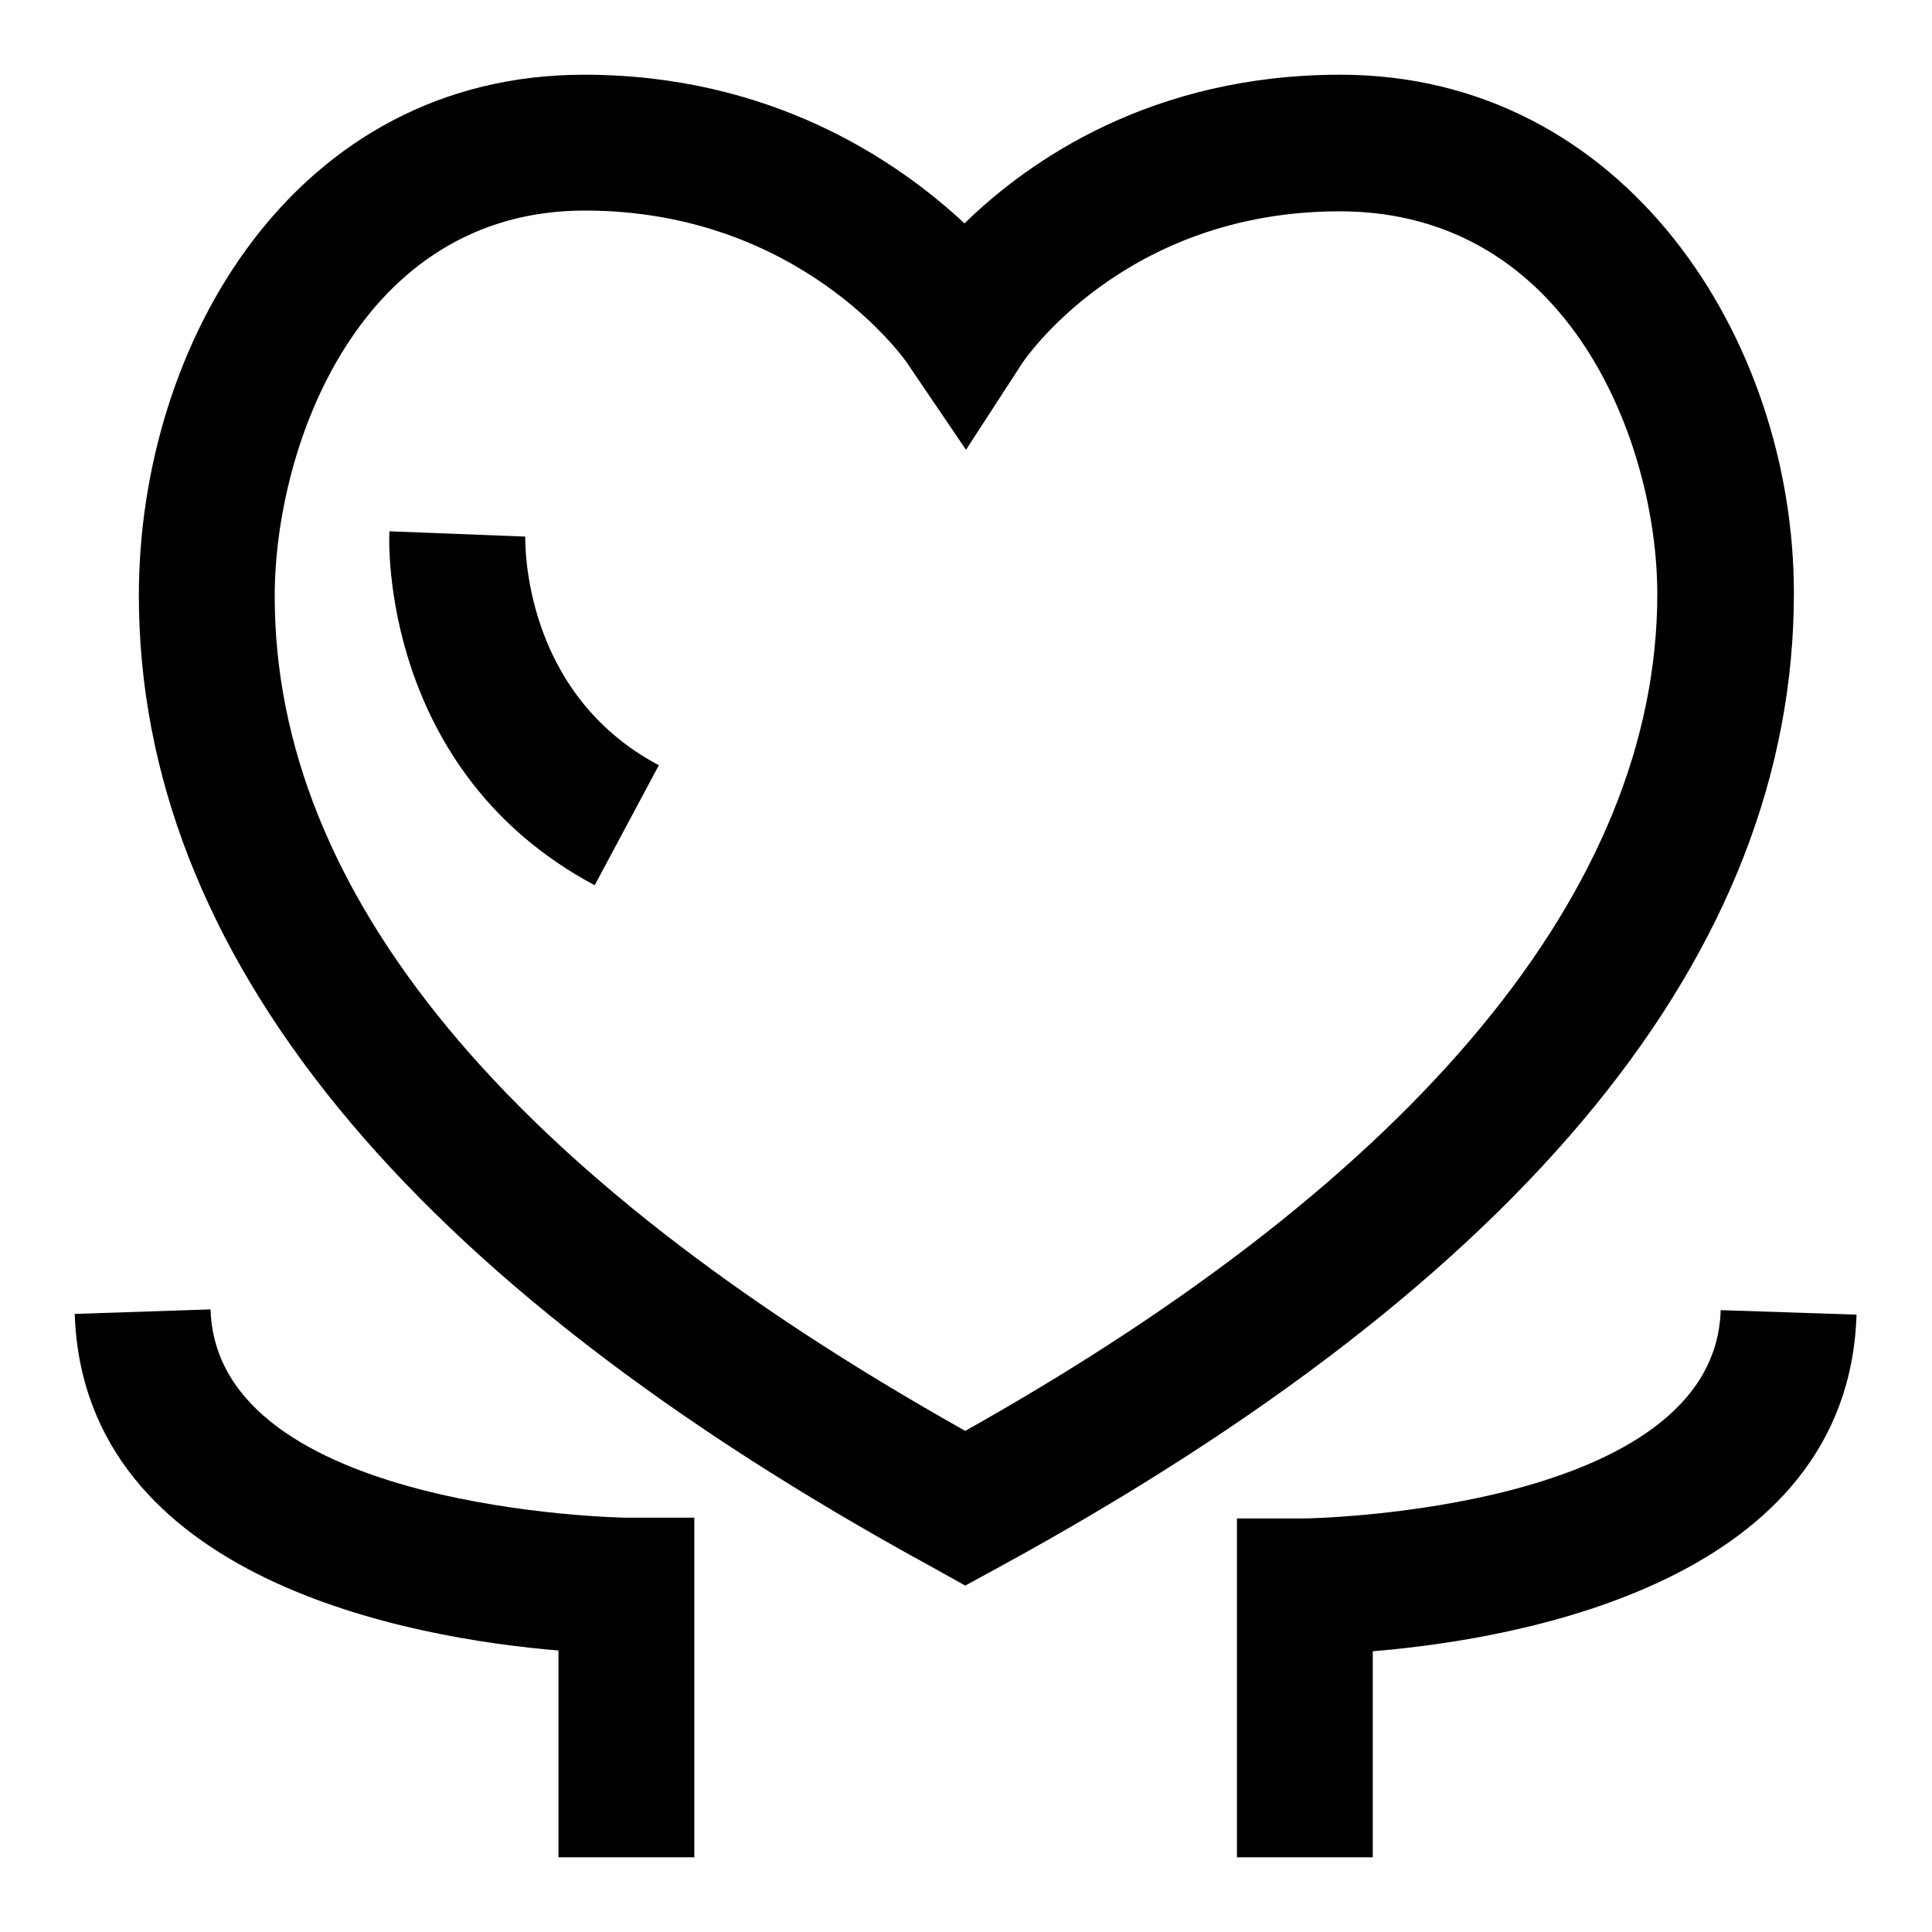
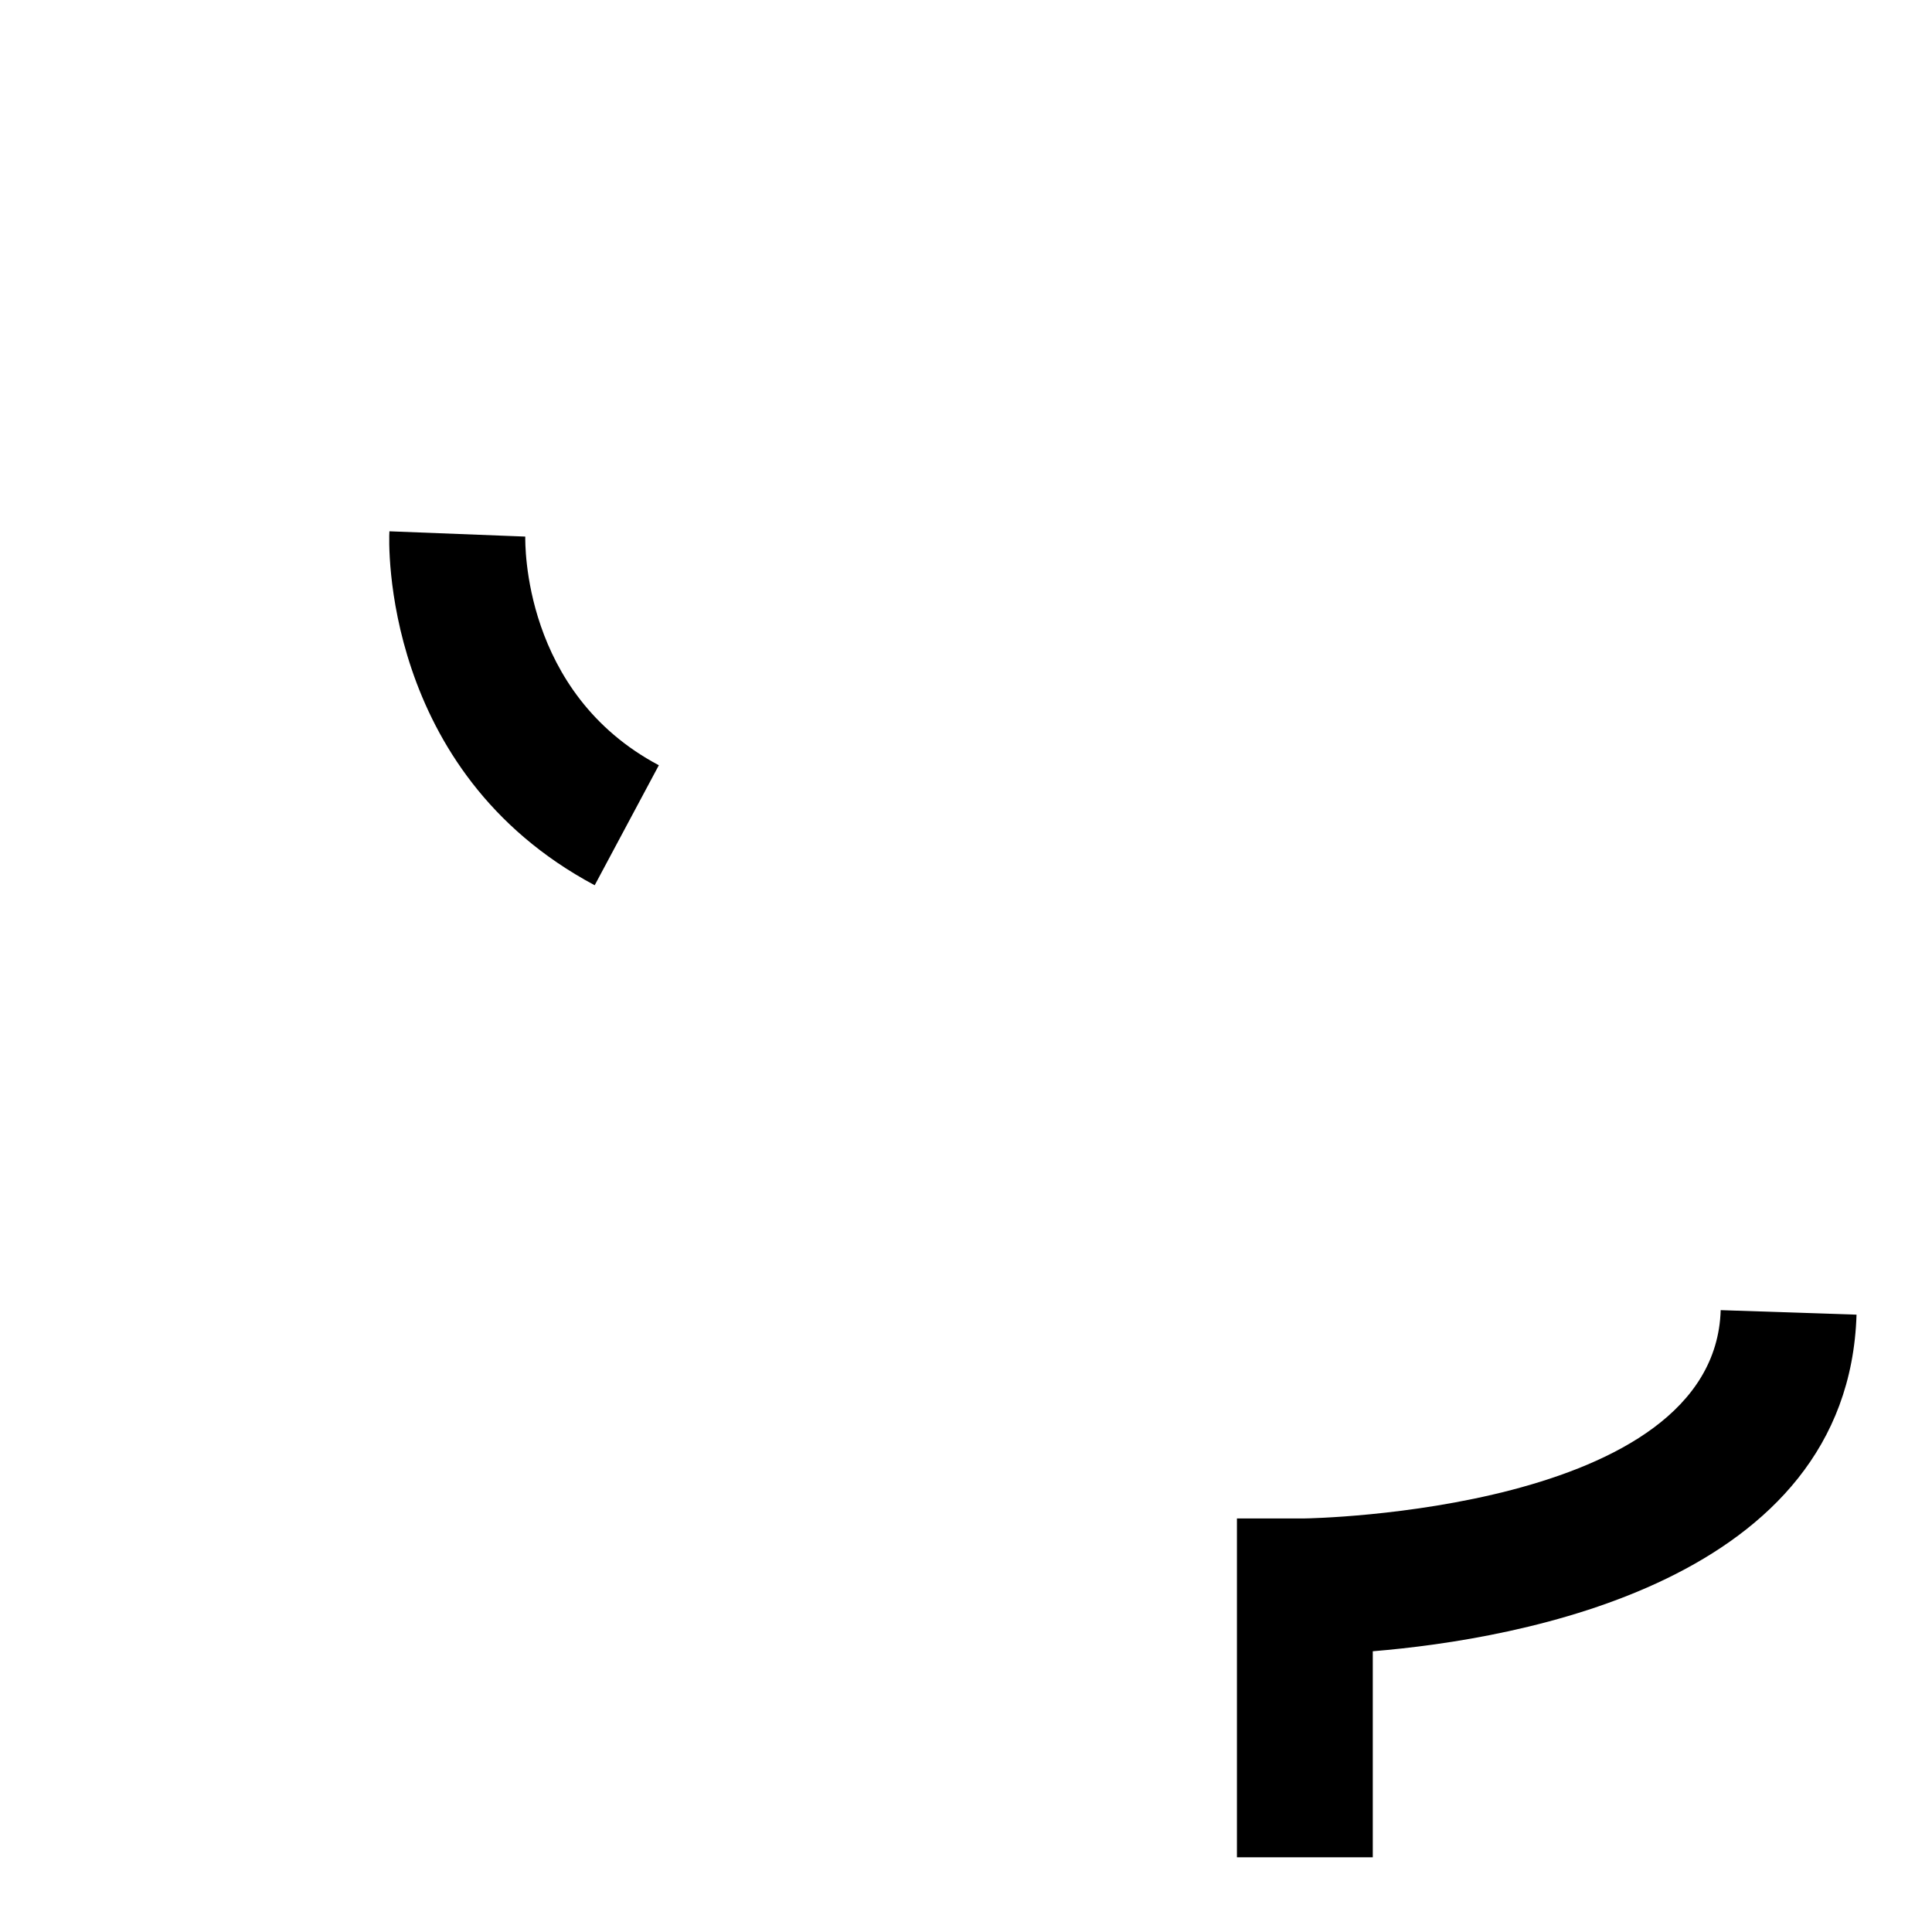
<svg xmlns="http://www.w3.org/2000/svg" version="1.1" x="0px" y="0px" viewBox="0 0 256 256" enable-background="new 0 0 256 256" xml:space="preserve">
  <g>
    <g>
-       <path fill="#000000" d="M127.9,210.1l-4.3-2.4C53.8,169.6,18.4,126.3,18.4,78.9c0-33.5,20.7-69,59-69c24.8,0,41.5,11.4,50.4,19.7c8.6-8.4,24.9-19.7,49.8-19.7c37.6,0,60.1,34.9,60.1,68.7c0,47.5-35.4,90.9-105.4,129.1L127.9,210.1z M77.5,27.9c-29.9,0-41.1,31.3-41.1,51.1c0,39.3,30.8,76.5,91.5,110.6c60-33.7,91.7-72,91.7-110.9c0-19.6-11.4-50.7-42.1-50.7c-28.7,0-42,20-42.1,20.2l-7.4,11.4l-7.6-11.2C119.9,47.5,105.9,27.9,77.5,27.9z" />
-       <path fill="#000000" d="M92,246.1h-18v-27.4c-19.3-1.6-62.9-9.2-64.1-44.6l18-0.6c0.8,26.7,54.5,27.6,55.1,27.6l9,0V246.1z" />
      <path fill="#000000" d="M181.9,246.1h-18v-44.9l9,0c0.5,0,54.3-0.9,55.1-27.6l18,0.6c-1.1,35.4-44.7,43-64.1,44.6V246.1L181.9,246.1z" />
      <path fill="#000000" d="M78.8,117.3c-28.3-15.1-27.3-45.6-27.2-46.9l18,0.7c0,0.8-0.4,20.7,17.7,30.3L78.8,117.3z" />
    </g>
  </g>
</svg>